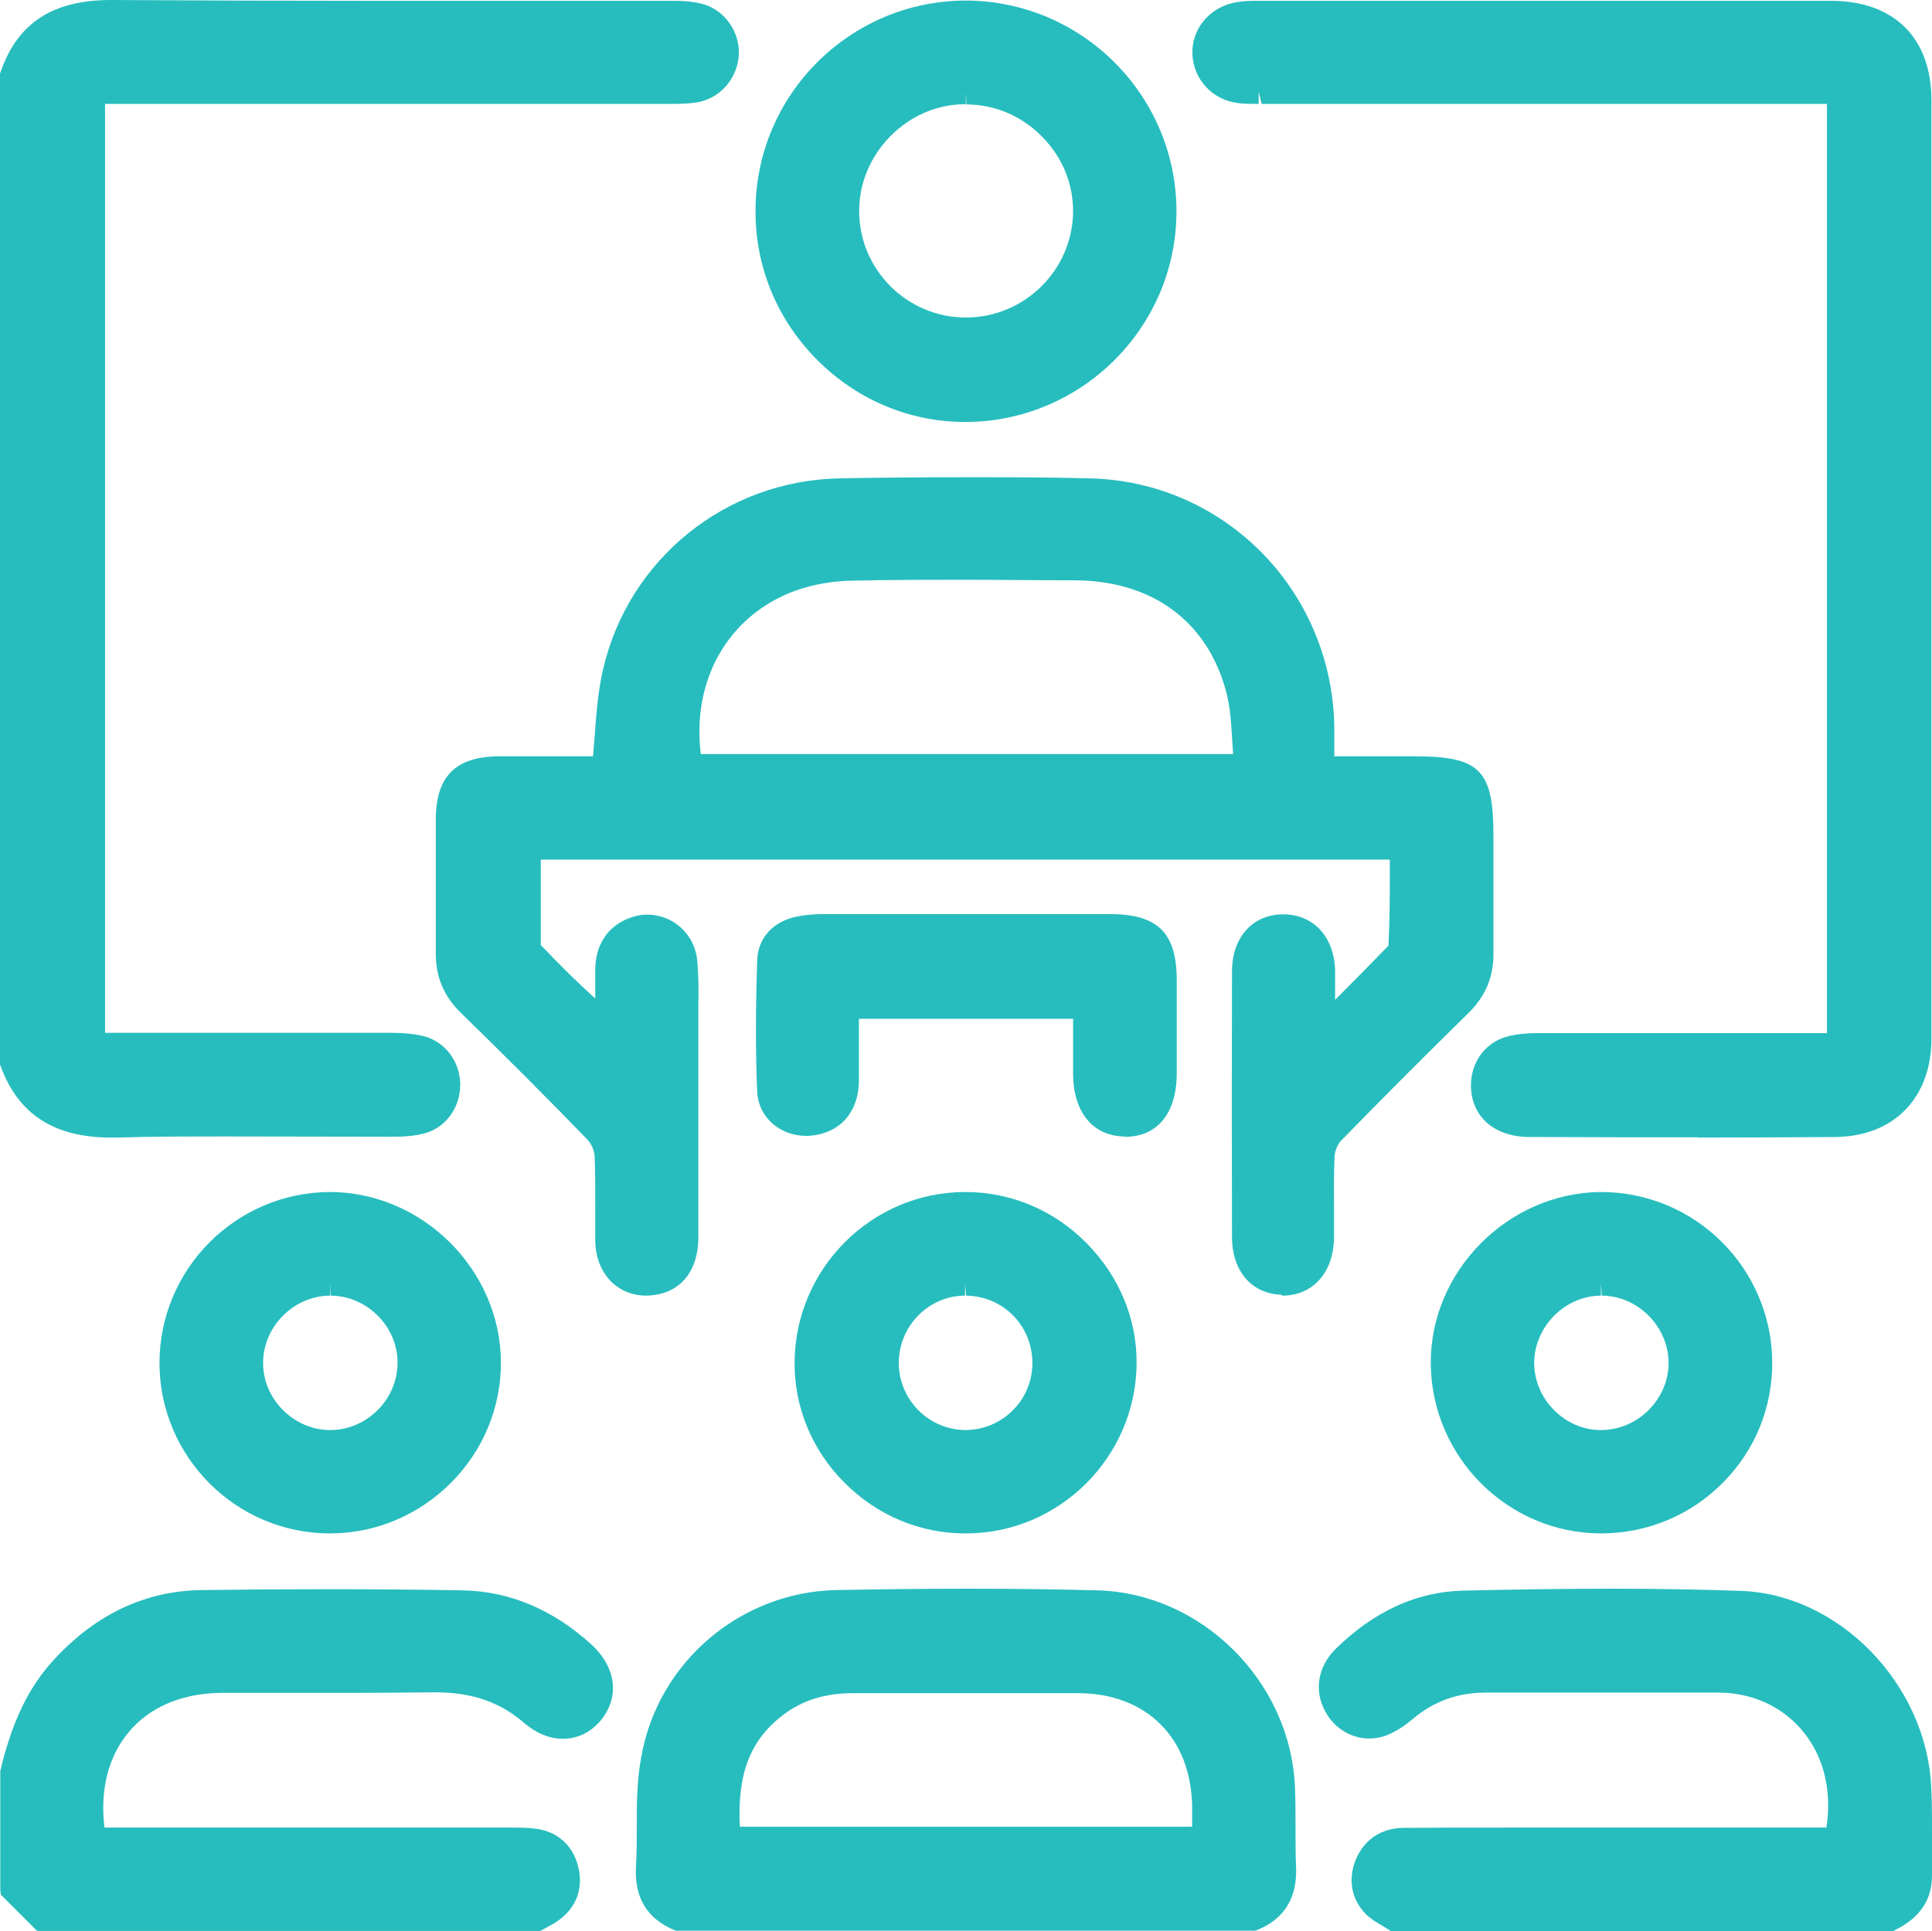
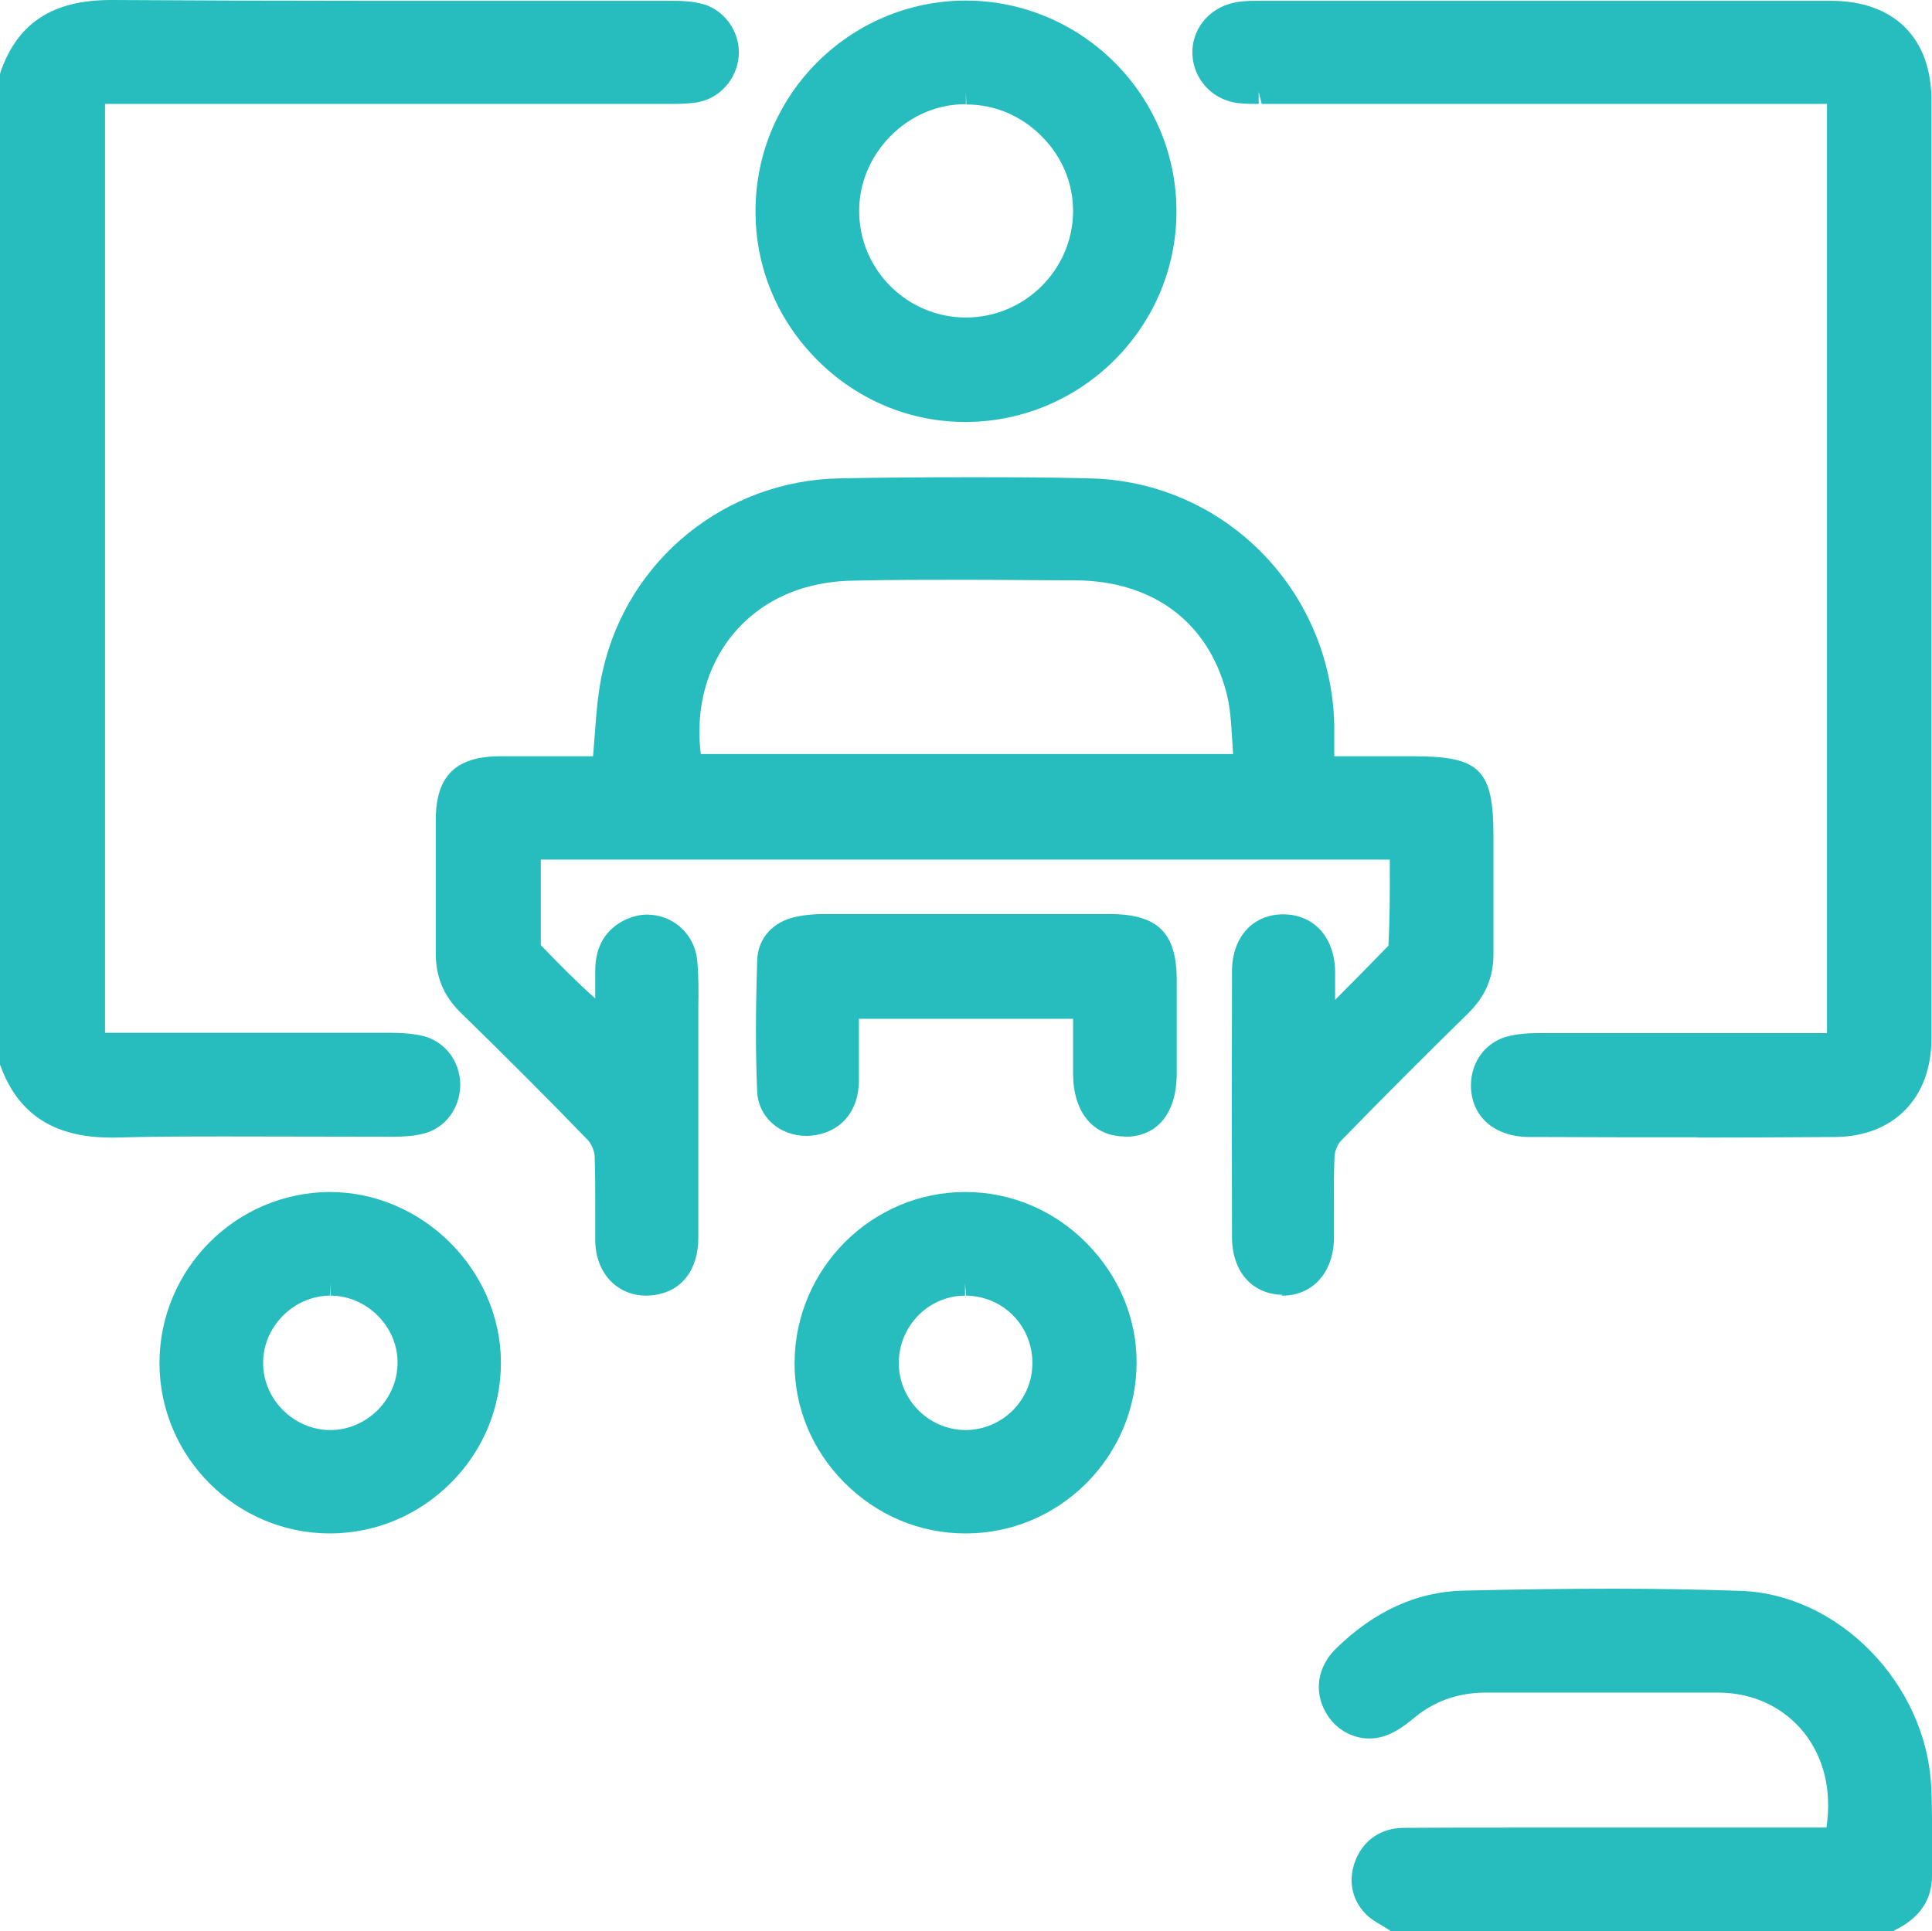
<svg xmlns="http://www.w3.org/2000/svg" id="Layer_2" data-name="Layer 2" viewBox="0 0 70.27 70.25">
  <defs>
    <style>
      .cls-1 {
        fill: #27bdbe;
      }
    </style>
  </defs>
  <g id="Layer_1-2" data-name="Layer 1">
    <g>
      <path class="cls-1" d="M4.04,41.38c-2.06,0-3.37-.84-4.01-2.58l-.03-.07V2.69l.02-.07C.64,.83,1.92,0,4.04,0c3.24,.02,6.41,.03,9.58,.03h10.86c.29,0,.72,.01,1.13,.13,.78,.24,1.32,1.04,1.26,1.87-.07,.87-.71,1.57-1.55,1.7-.28,.04-.56,.05-.87,.05H3.82V37.57H14.27c.43,0,.79,.04,1.1,.11,.8,.19,1.36,.91,1.37,1.77,0,.86-.55,1.6-1.35,1.79-.32,.08-.67,.11-1.11,.11,0,0-5.07-.01-5.95-.01-1.38,0-2.76,0-4.13,.04h-.16Z" />
-       <path class="cls-1" d="M24.61,70.24l-.08-.03c-.99-.41-1.46-1.18-1.4-2.3,.03-.46,.03-.93,.03-1.4,0-.86,0-1.76,.17-2.63,.61-3.42,3.6-5.97,7.09-6.04,1.59-.03,3.18-.05,4.77-.05s3.19,.02,4.72,.06c3.8,.1,7.03,3.31,7.19,7.16,.02,.47,.02,.95,.02,1.42s0,.99,.02,1.48c.05,1.11-.42,1.89-1.4,2.29l-.08,.03H24.61Zm18.75-3.8v-.69c-.02-2.52-1.65-4.15-4.14-4.16h-8.19v0c-1.02,0-1.86,.26-2.57,.81-1.17,.9-1.65,2.12-1.55,4.05h16.45Z" />
      <path class="cls-1" d="M50.58,70.24l-.11-.07c-.07-.04-.14-.09-.21-.13-.19-.11-.4-.23-.58-.41-.53-.54-.66-1.26-.37-1.98,.3-.73,.93-1.15,1.73-1.16,1.27-.01,2.55-.01,3.82-.01h11.57c.2-1.32-.08-2.53-.82-3.46-.74-.92-1.84-1.44-3.09-1.45h-8.52c-1,.01-1.85,.32-2.59,.94-.29,.24-.64,.5-1.05,.64-.18,.06-.37,.09-.56,.09-.64,0-1.25-.36-1.58-.95-.44-.77-.3-1.66,.37-2.32,1.39-1.36,2.94-2.07,4.63-2.11,2.2-.05,3.89-.07,5.48-.07s3.18,.03,4.63,.08c3.56,.13,6.72,3.38,6.91,7.1,.04,.76,.03,1.52,.03,2.26v1.01c0,.86-.44,1.52-1.33,1.96l-.09,.05h-18.27Z" />
-       <path class="cls-1" d="M1.35,70.24L.03,68.92l-.02-.2v-4.3c.43-1.81,1.04-3.08,2-4.1,1.51-1.62,3.3-2.45,5.32-2.48,1.5-.02,3-.03,4.51-.03,1.66,0,3.32,.01,4.98,.04,1.7,.03,3.28,.69,4.68,1.96,.91,.83,1.05,1.91,.36,2.76-.36,.44-.85,.68-1.39,.68-.48,0-.97-.2-1.4-.57-.87-.76-1.9-1.12-3.23-1.12h-.09c-1.01,.01-2.03,.02-3.04,.02h-4.62c-1.43,0-2.64,.5-3.41,1.43-.74,.88-1.05,2.11-.88,3.47h14.81c.29,0,.58,0,.87,.04,.8,.1,1.36,.61,1.55,1.38,.2,.82-.08,1.53-.78,2-.11,.08-.24,.14-.36,.21l-.24,.13H1.35Z" />
      <path class="cls-1" d="M46.65,47.1c-1.11-.02-1.83-.84-1.84-2.08-.01-3.23-.01-6.46,0-9.69,0-1.23,.75-2.07,1.86-2.07s1.86,.82,1.89,2.05v1.06c.65-.65,1.3-1.31,1.94-1.97,.05-.95,.05-1.85,.05-2.76v-.37H19.67v3.11h0l.06,.06c.64,.67,1.25,1.28,1.92,1.88v-1.02c0-.9,.41-1.54,1.15-1.87,.24-.1,.49-.16,.74-.16,.95,0,1.73,.72,1.82,1.67,.05,.55,.05,1.11,.04,1.64v8.43c0,1.19-.61,1.97-1.62,2.1-.09,.01-.18,.02-.27,.02-1.07,0-1.84-.82-1.86-1.99,0-.44,0-.88,0-1.32,0-.57,0-1.15-.02-1.72,0-.22-.12-.5-.26-.64-1.44-1.49-2.96-3.01-4.63-4.64-.6-.59-.89-1.29-.89-2.12v-4.87c0-1.6,.72-2.31,2.32-2.32h3.4c.02-.25,.04-.5,.06-.74,.06-.83,.12-1.62,.3-2.4,.92-4.03,4.47-6.9,8.63-6.97,1.53-.03,3.06-.04,4.59-.04s2.96,0,4.43,.04c4.9,.08,8.83,4.02,8.95,8.96v1.15h2.89c2.41,0,2.9,.49,2.9,2.9v4.26c.01,.86-.29,1.57-.91,2.18-1.52,1.49-3.08,3.05-4.63,4.64-.13,.13-.23,.38-.24,.58-.03,.61-.02,1.22-.02,1.84v1.13c-.02,1.25-.77,2.09-1.88,2.09h-.04l.05-.03Zm-1.8-19.66c-.01-.16-.02-.32-.03-.48-.04-.64-.07-1.24-.22-1.79-.68-2.56-2.68-4.04-5.48-4.06-1.35,0-2.69-.02-4.04-.02s-2.63,0-3.95,.03c-.81,0-1.56,.14-2.18,.36-2.45,.88-3.8,3.25-3.46,5.95h19.36Z" />
      <path class="cls-1" d="M61.73,41.37c-1.9,0-3.8,0-5.69-.01h-.4c-1.29,0-2.13-.74-2.14-1.87,0-.89,.56-1.62,1.41-1.81,.31-.07,.64-.1,1.03-.1h10.51V3.78h-20.56l-.11-.44v.44c-.25,0-.5,0-.75-.03-.93-.11-1.62-.86-1.66-1.77-.04-.88,.57-1.66,1.46-1.87,.29-.07,.58-.08,.84-.08h20.93c2.29,0,3.65,1.35,3.65,3.62V37.78c0,2.16-1.37,3.56-3.5,3.58-1.67,.01-3.35,.02-5.02,.02h0Z" />
      <path class="cls-1" d="M35.11,15.35c-2.02,0-3.93-.8-5.38-2.25-1.46-1.46-2.26-3.39-2.25-5.43C27.48,3.45,30.92,.02,35.14,.02c4.24,.02,7.65,3.47,7.65,7.67s-3.43,7.63-7.63,7.66h-.05Zm.01-11.56c-1.02,0-1.99,.41-2.73,1.16-.74,.75-1.15,1.73-1.14,2.75,.01,2.12,1.75,3.85,3.88,3.85s3.87-1.72,3.9-3.83c.01-1.02-.38-1.99-1.12-2.74-.74-.76-1.72-1.18-2.76-1.18l-.02-.44v.44h0Z" />
      <path class="cls-1" d="M12,55.78c-3.41,0-6.19-2.78-6.2-6.19,0-3.42,2.77-6.21,6.19-6.23,3.38,0,6.22,2.84,6.23,6.2,0,1.64-.64,3.2-1.82,4.38s-2.73,1.83-4.38,1.84h-.02Zm0-8.65c-1.33,.01-2.44,1.14-2.43,2.46,0,1.32,1.13,2.43,2.44,2.43,.66,0,1.27-.27,1.74-.74,.46-.47,.71-1.08,.71-1.72,0-1.32-1.13-2.43-2.44-2.43v-.44l-.02,.44Z" />
-       <path class="cls-1" d="M58.24,55.78c-3.39,0-6.17-2.77-6.2-6.17-.03-3.36,2.8-6.22,6.18-6.25,3.44,0,6.21,2.77,6.24,6.18,.01,1.65-.62,3.21-1.79,4.39s-2.72,1.83-4.38,1.85h-.05Zm0-8.65c-1.31,0-2.42,1.11-2.44,2.43,0,.63,.24,1.24,.71,1.72s1.08,.74,1.72,.74h0c1.33,0,2.45-1.11,2.46-2.43,0-1.32-1.1-2.45-2.43-2.46l-.03-.44v.44h.01Z" />
      <path class="cls-1" d="M35.11,55.78c-1.66,0-3.22-.66-4.41-1.86-1.17-1.18-1.81-2.73-1.8-4.36,.02-3.42,2.81-6.2,6.21-6.2,1.67,0,3.24,.67,4.42,1.87,1.17,1.19,1.82,2.73,1.81,4.36-.02,3.41-2.81,6.19-6.21,6.19,0,0-.02,0-.02,0Zm0-8.65c-1.32,0-2.4,1.08-2.42,2.42-.01,1.35,1.07,2.45,2.41,2.47h0c1.35,0,2.44-1.08,2.45-2.42,.01-1.36-1.05-2.45-2.41-2.47l-.04-.44v.44h.01Z" />
      <path class="cls-1" d="M40.88,41.34c-1.14-.02-1.85-.9-1.85-2.29v-1.99h-7.79v2.28c-.02,1.04-.59,1.76-1.52,1.94-.13,.02-.26,.04-.38,.04-.99,0-1.76-.69-1.8-1.61-.06-1.39-.06-2.9,0-4.76,.02-.83,.58-1.44,1.45-1.61,.3-.06,.62-.09,.95-.09h10.42c1.75,0,2.44,.68,2.44,2.41v3.38c0,1.45-.7,2.31-1.87,2.31h-.05Z" />
    </g>
  </g>
</svg>